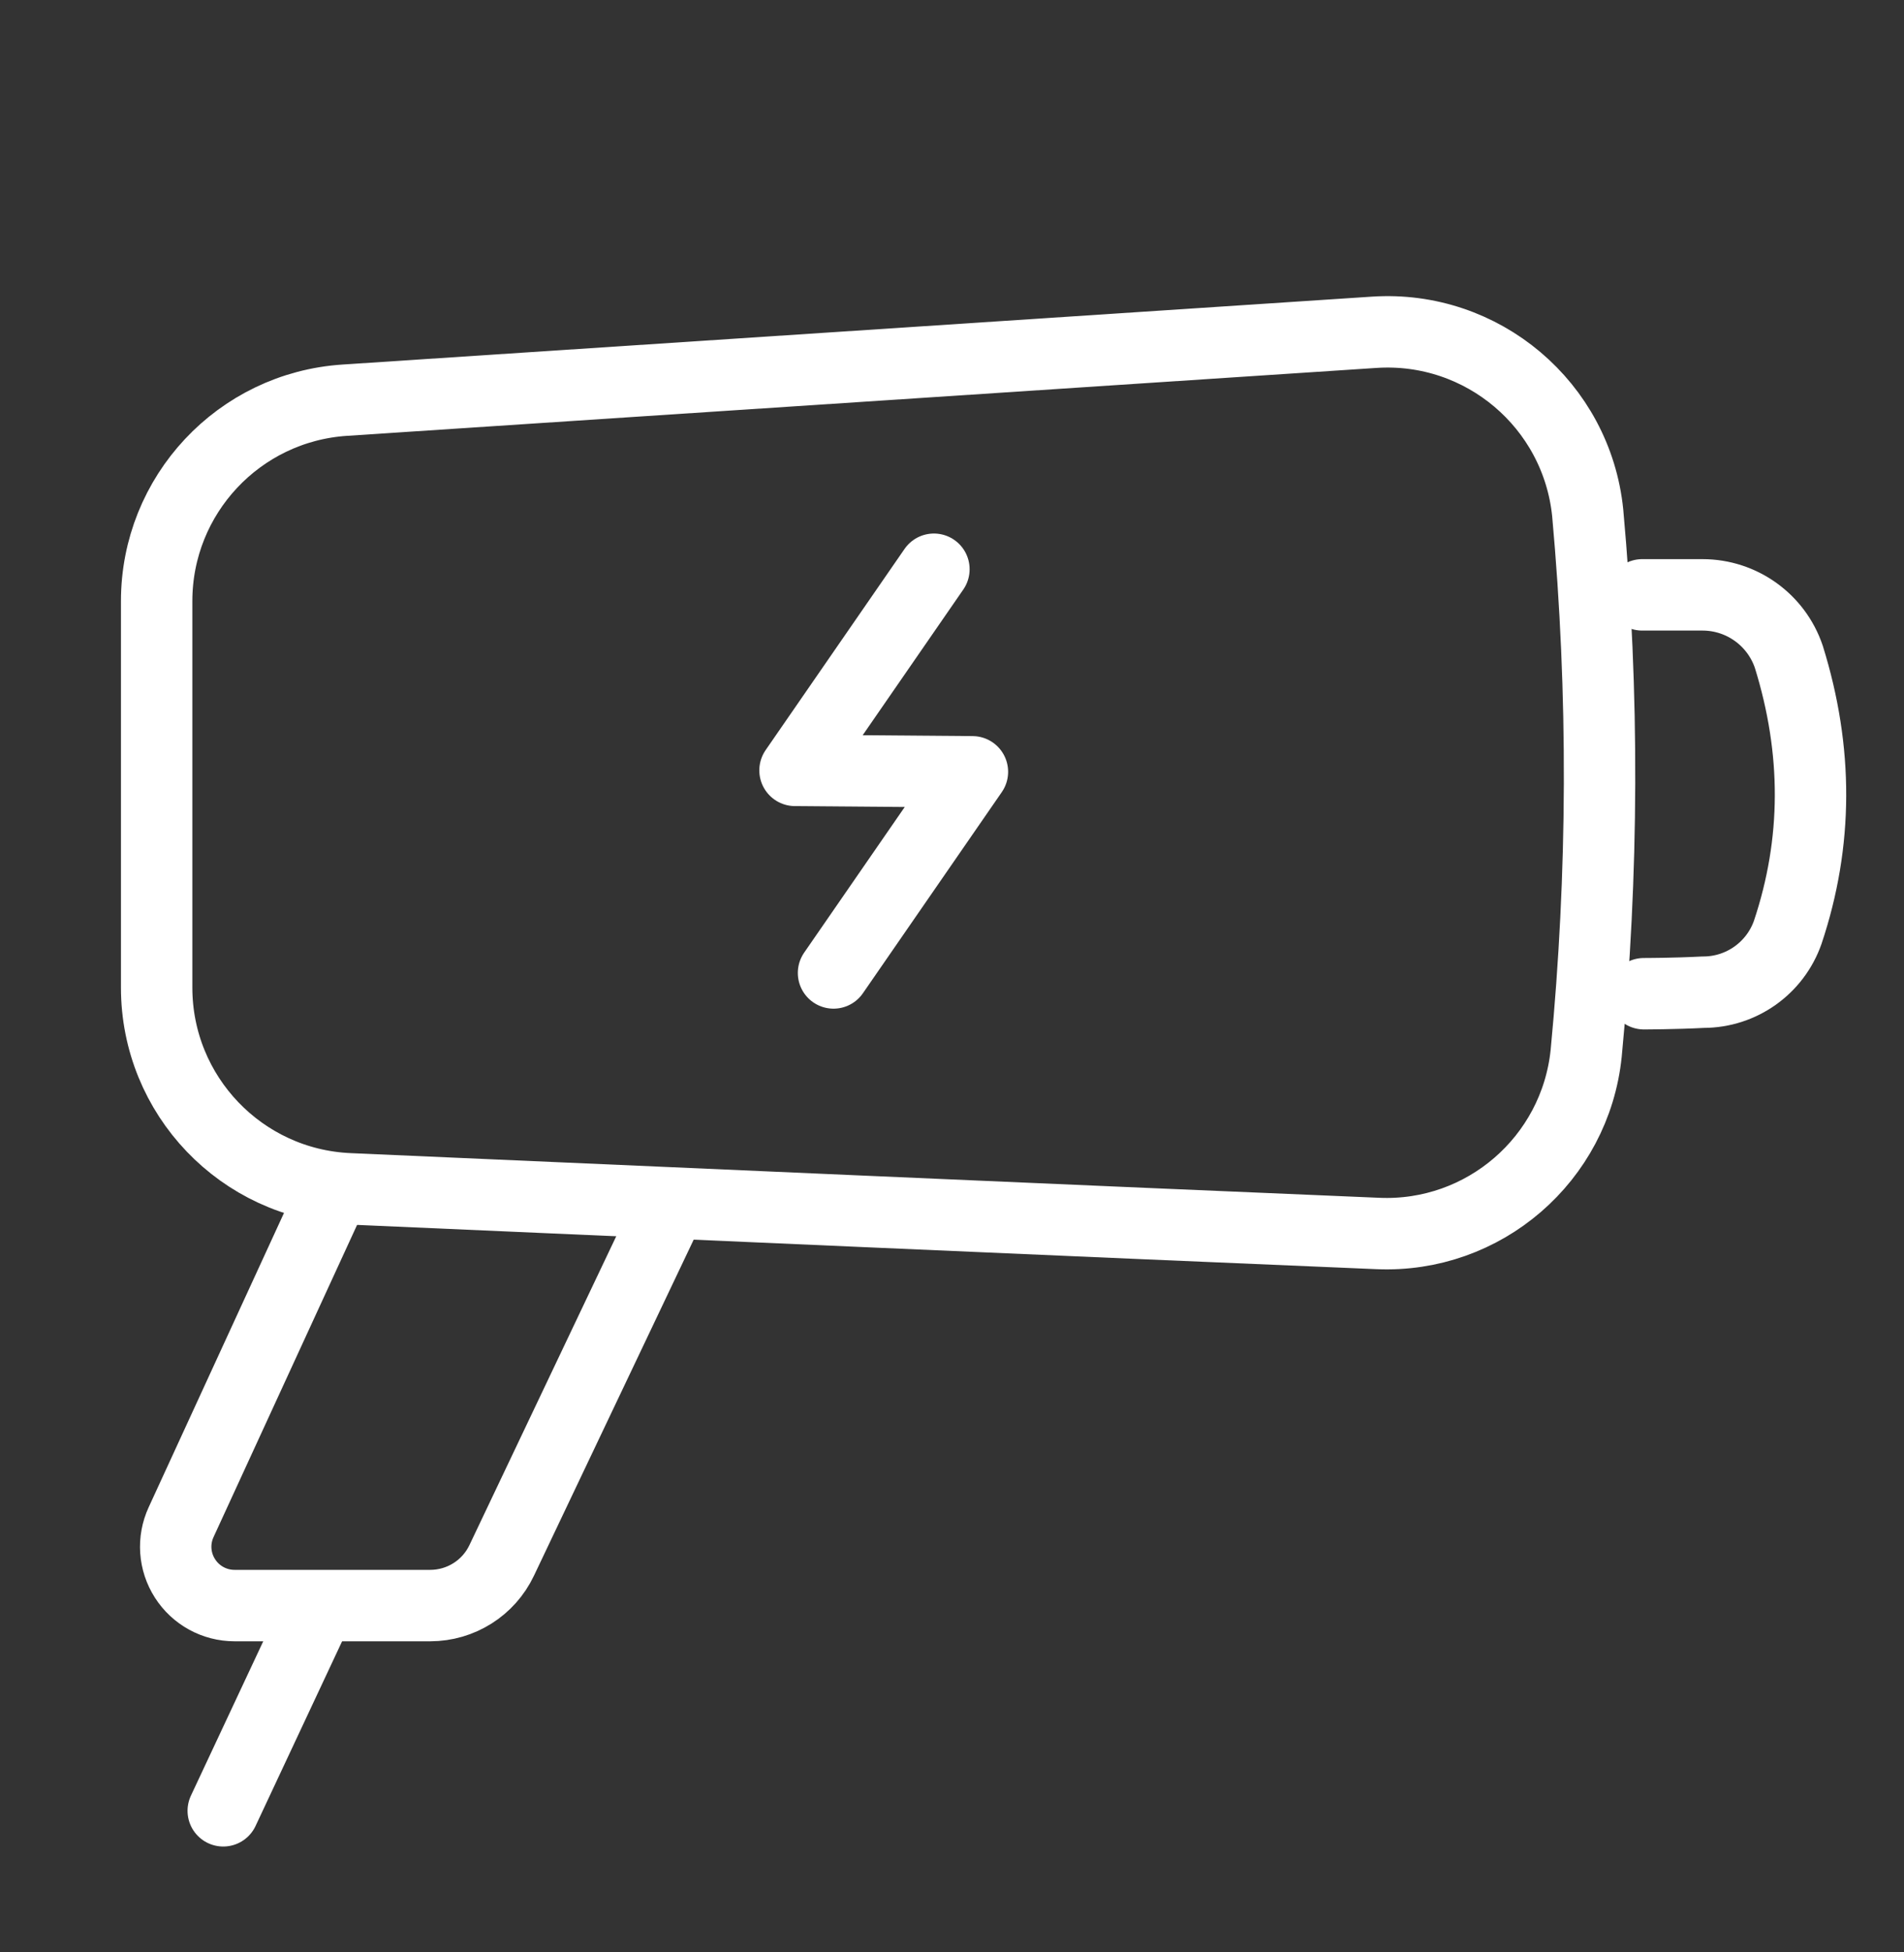
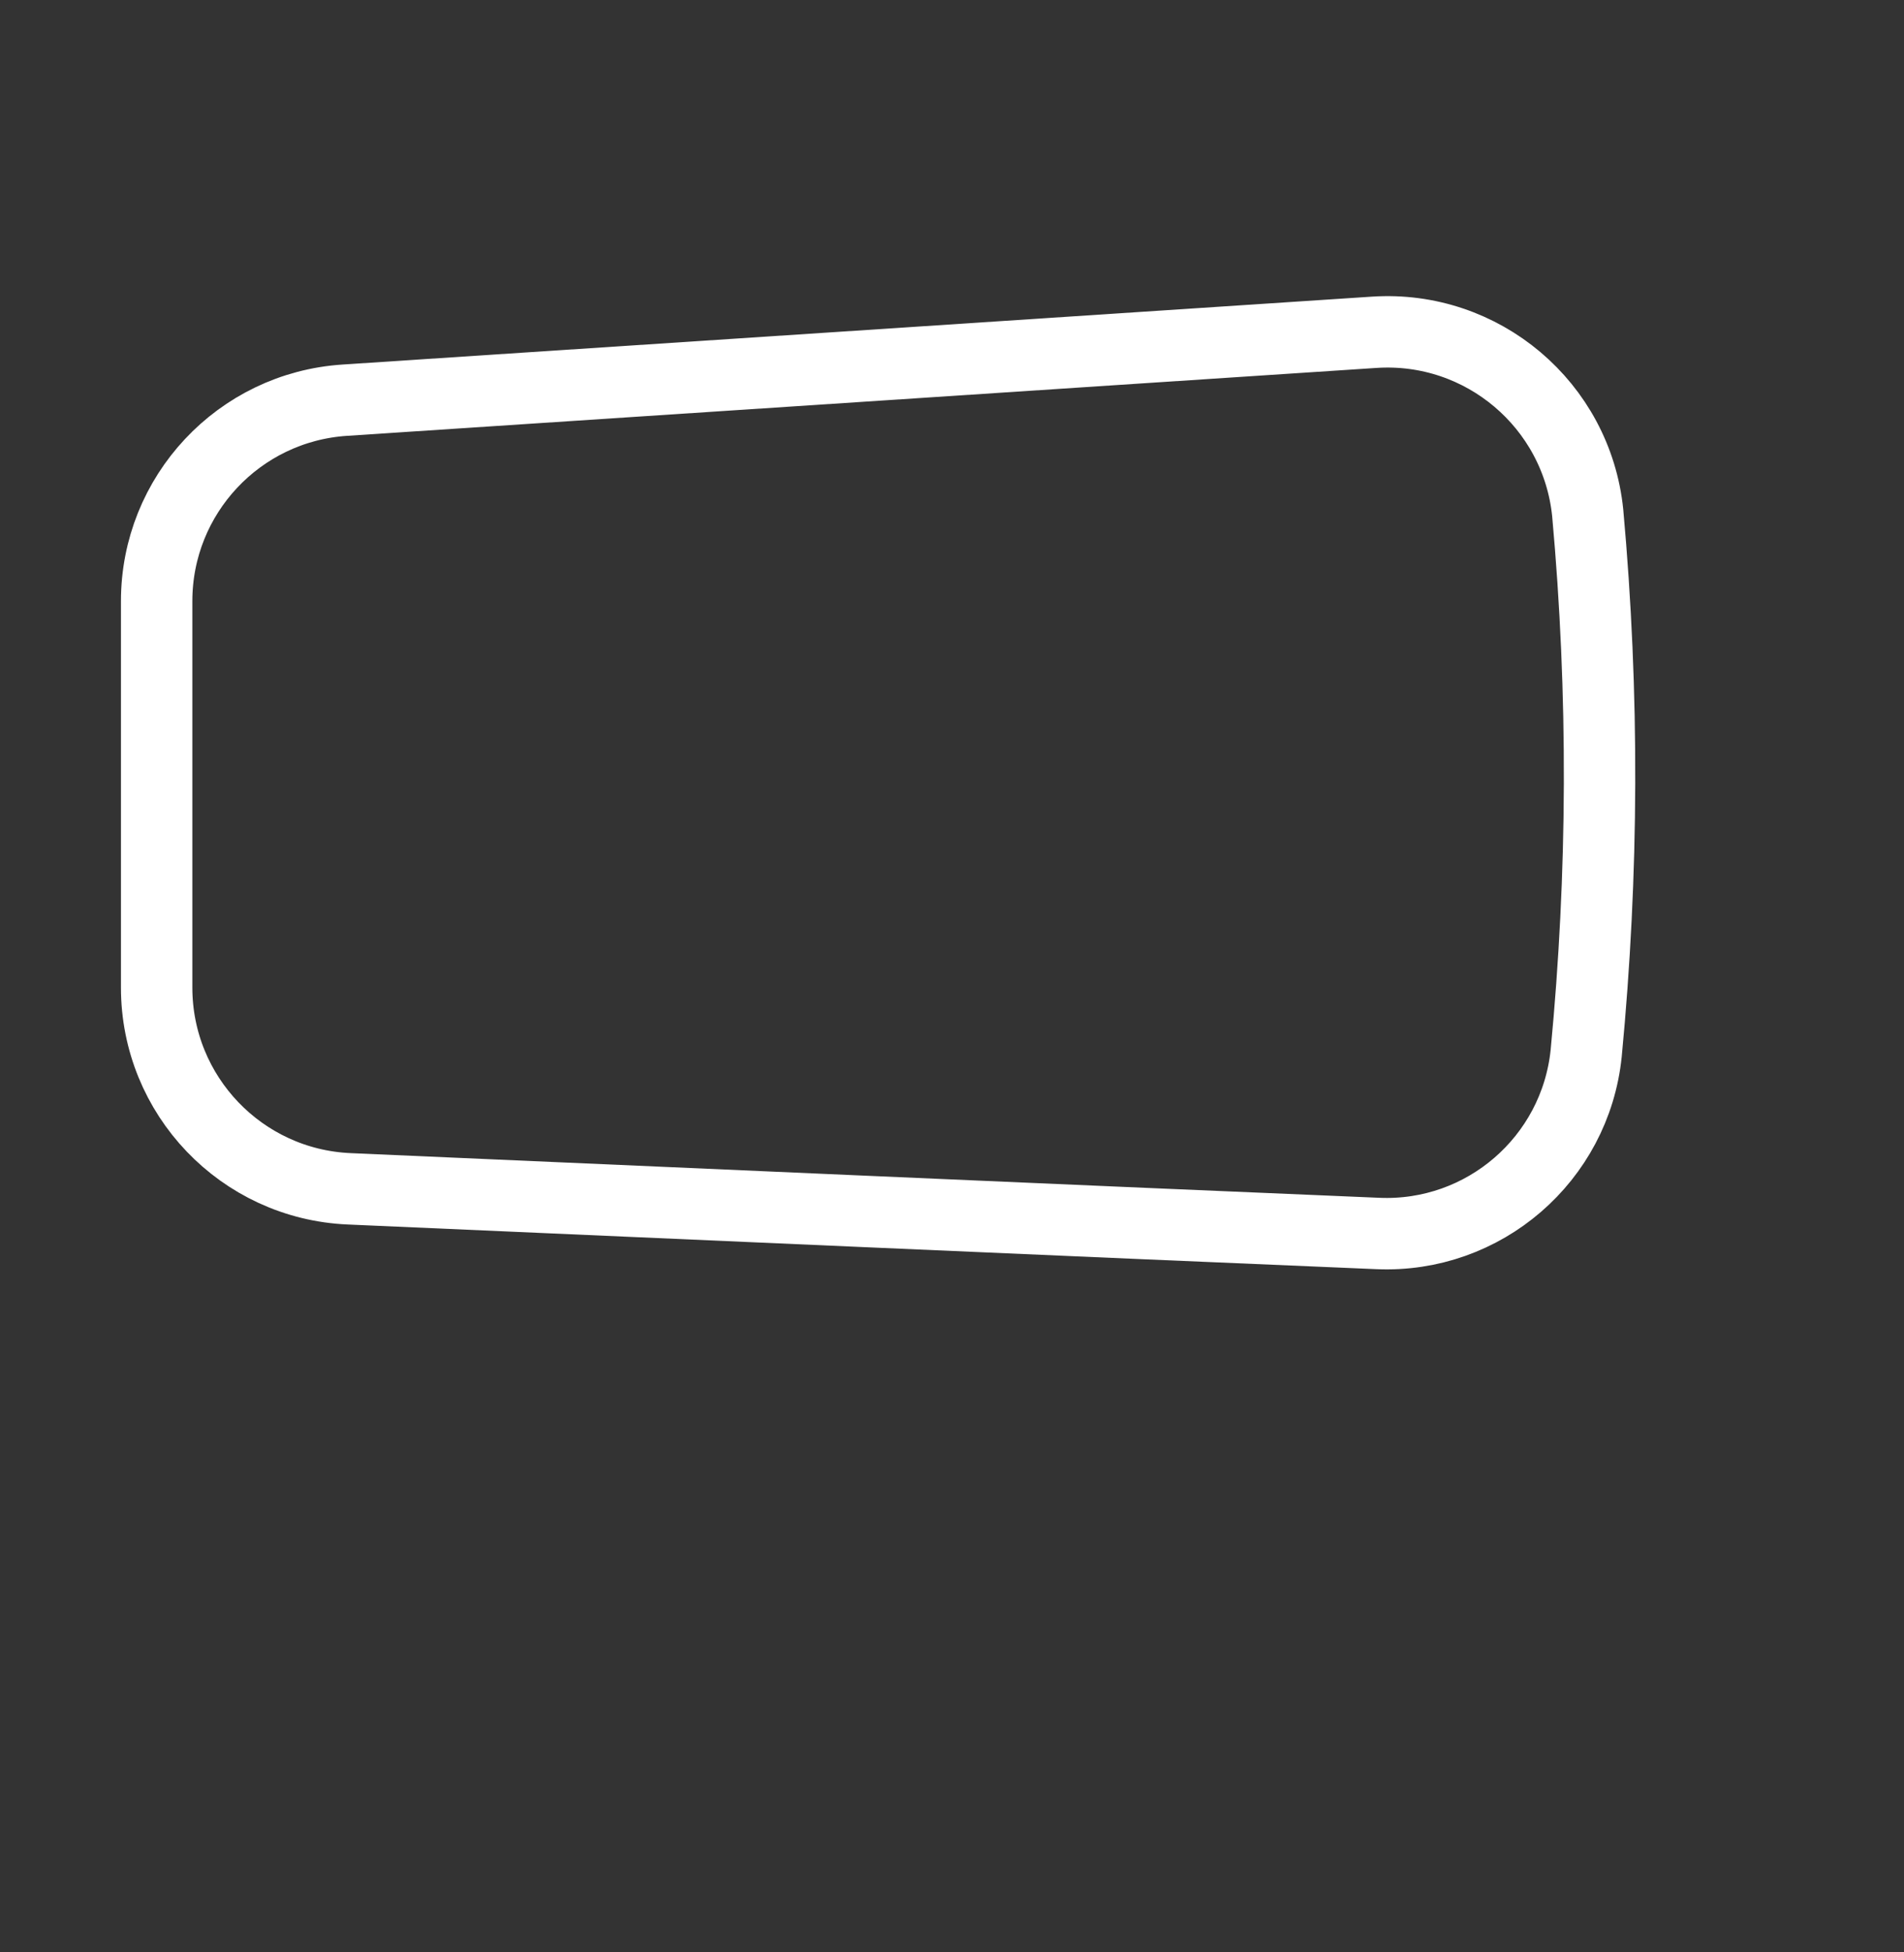
<svg xmlns="http://www.w3.org/2000/svg" width="40" height="41" viewBox="0 0 40 41" fill="none">
  <rect x="0" y="0" width="40" height="41" fill="#333333" stroke="none" />
-   <path d="M6.618 33.914L4.69 38.027" stroke="white" stroke-width="1.5" stroke-miterlimit="1.5" stroke-linecap="round" stroke-linejoin="round" />
-   <path d="M19.62 11.954L16.702 16.178L20.429 16.208L17.511 20.432" stroke="white" stroke-width="1.5" stroke-miterlimit="1.5" stroke-linecap="round" stroke-linejoin="round" />
-   <path d="M6.944 25.141C6.944 25.141 4.959 29.456 3.805 31.965C3.628 32.348 3.659 32.793 3.887 33.148C4.114 33.503 4.506 33.717 4.928 33.717C6.251 33.717 7.957 33.717 9.037 33.717C9.68 33.717 10.265 33.348 10.54 32.768C11.575 30.592 14.029 25.431 14.029 25.431" stroke="white" stroke-width="1.5" stroke-miterlimit="1.5" stroke-linecap="round" stroke-linejoin="round" />
  <path fill-rule="evenodd" clip-rule="evenodd" d="M28.869 6.978C31.141 6.828 33.124 8.503 33.355 10.768C33.7 14.57 33.684 18.353 33.323 22.121C33.094 24.342 31.174 26.001 28.943 25.903C23.341 25.669 13.028 25.215 7.334 24.965C5.073 24.866 3.291 23.004 3.291 20.74C3.291 18.257 3.291 15.091 3.291 12.623C3.291 10.396 5.019 8.55 7.242 8.404C12.892 8.031 23.221 7.35 28.869 6.978Z" stroke="white" stroke-width="1.5" stroke-miterlimit="1.5" stroke-linecap="round" stroke-linejoin="round" />
-   <path d="M34.5 12.492H35.767C36.588 12.492 37.317 13.015 37.58 13.792C38.193 15.762 38.19 17.687 37.558 19.577C37.294 20.331 36.582 20.836 35.784 20.836C35.16 20.868 34.535 20.868 34.535 20.868" stroke="white" stroke-width="1.5" stroke-miterlimit="1.5" stroke-linecap="round" stroke-linejoin="round" />
</svg>